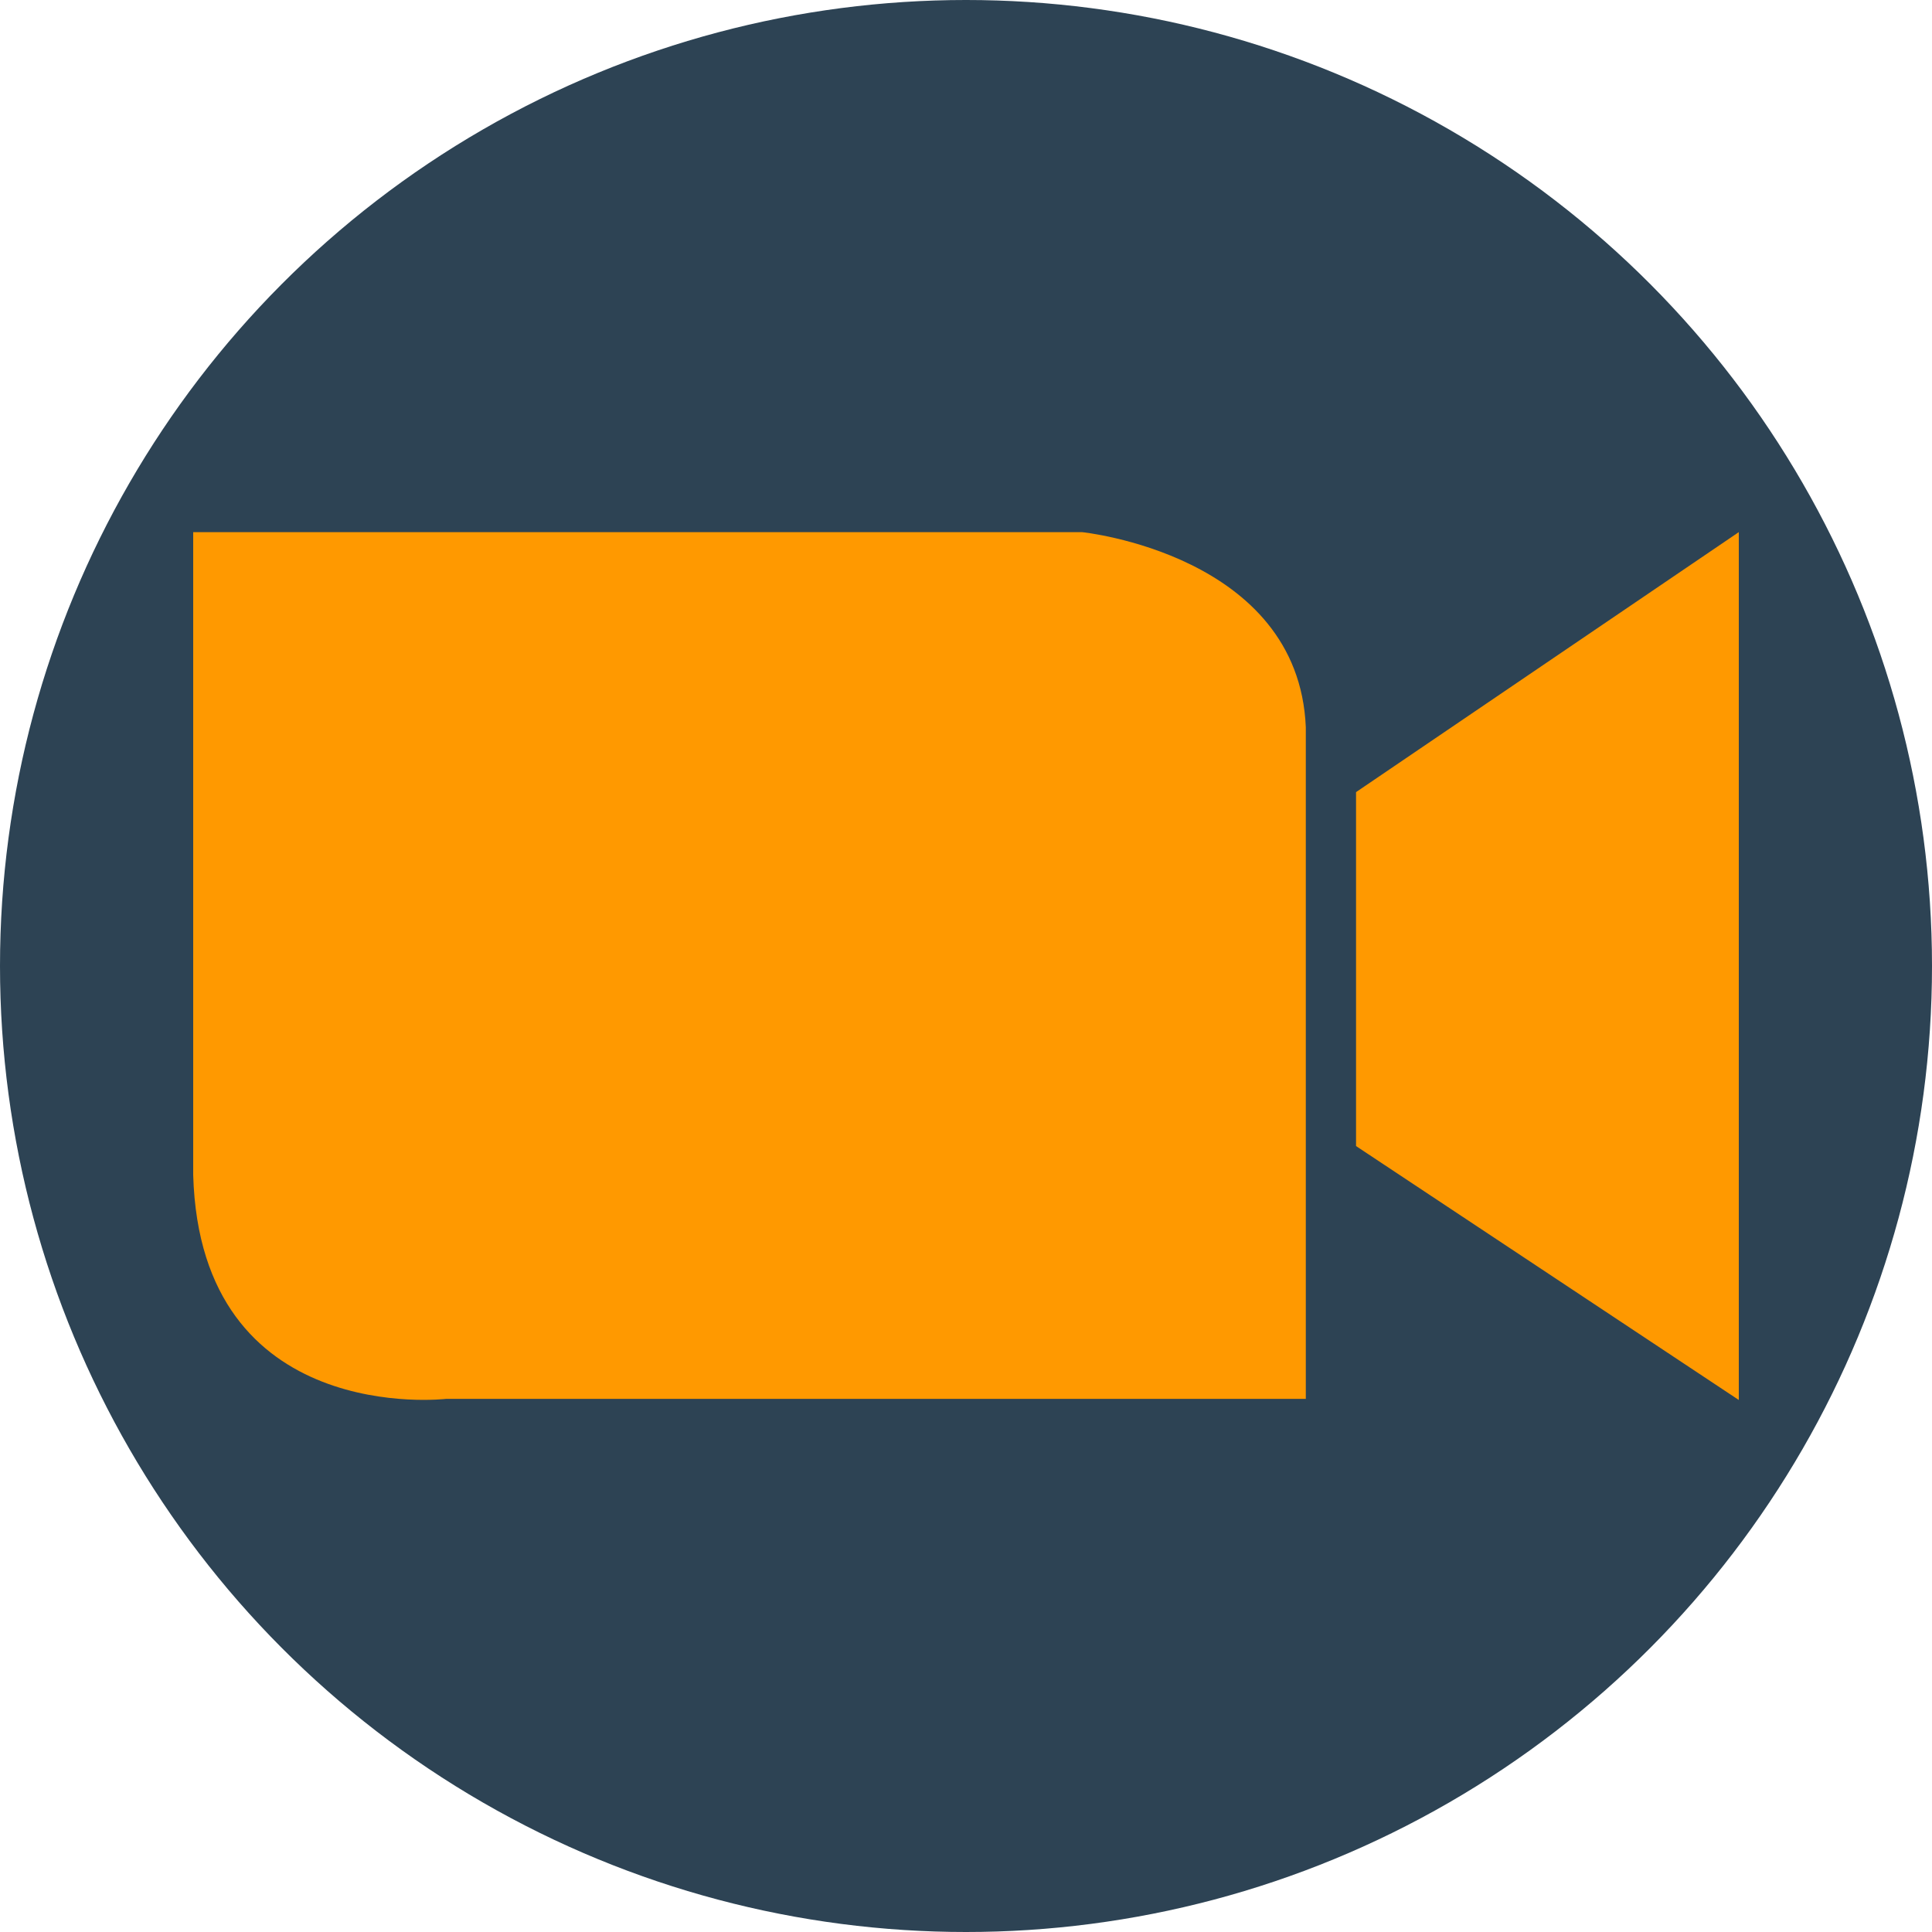
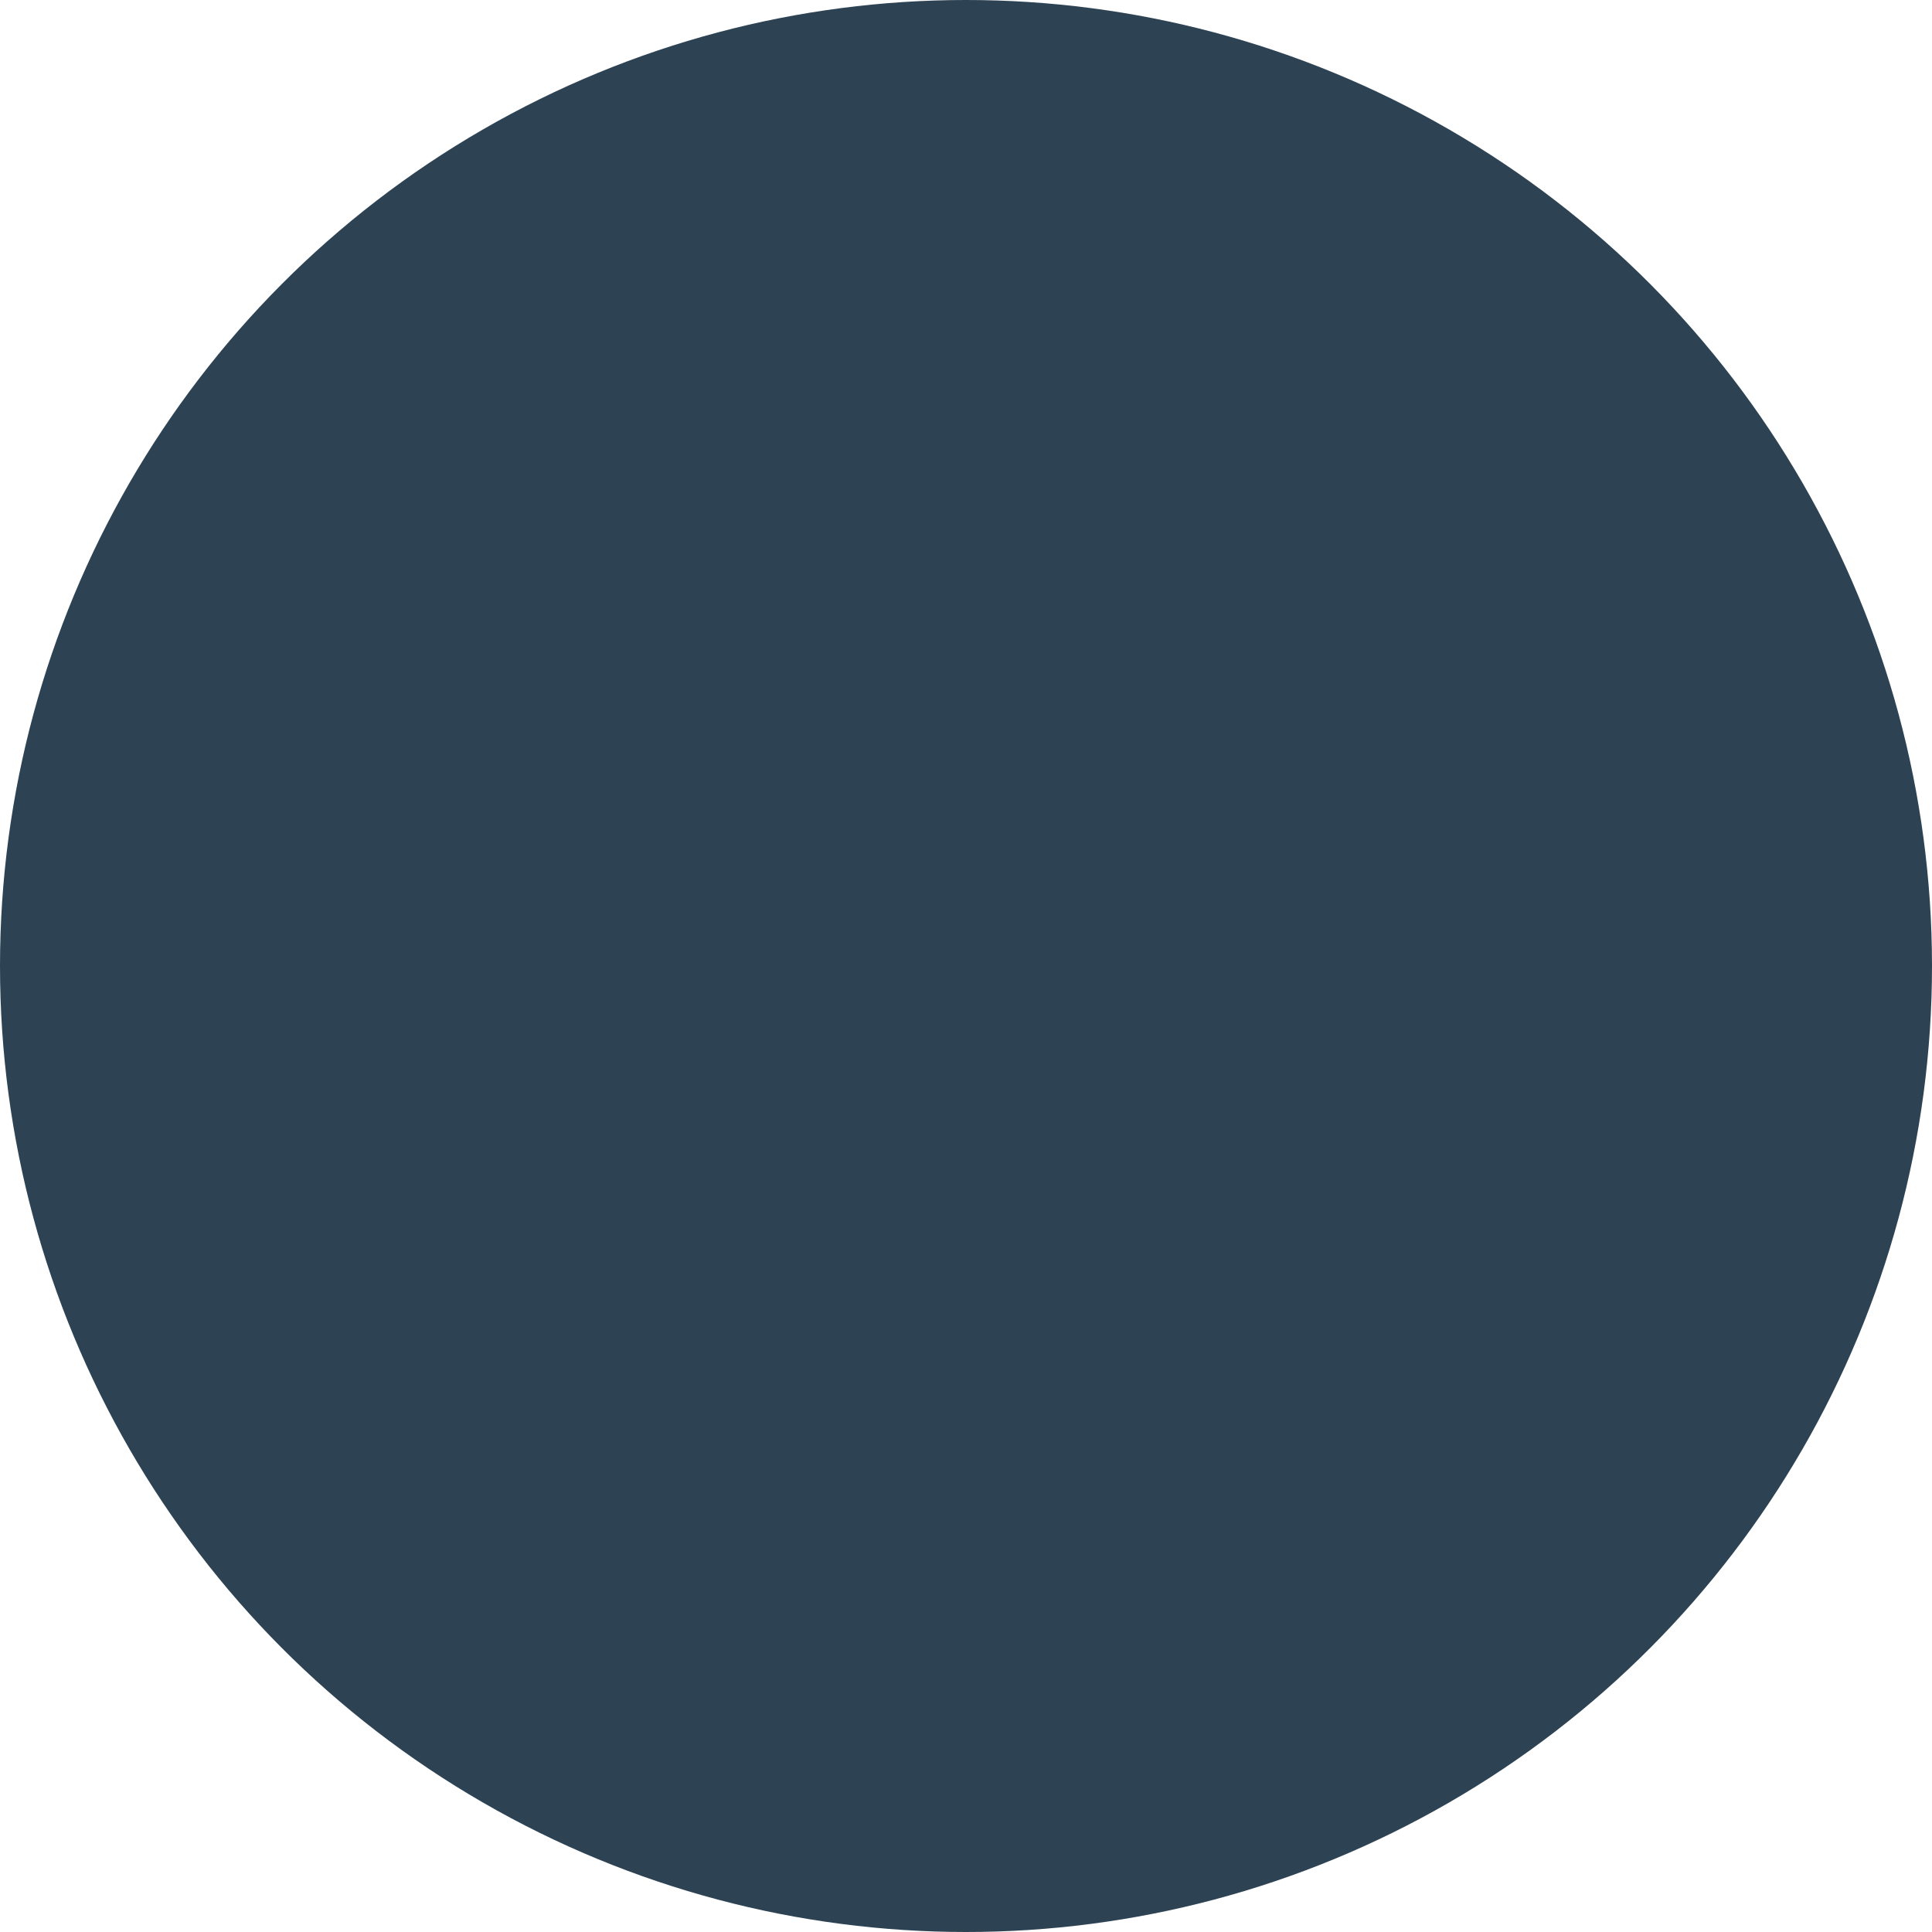
<svg xmlns="http://www.w3.org/2000/svg" id="Layer_1" data-name="Layer 1" width="175" height="175" viewBox="0 0 175 175">
  <defs>
    <style> .cls-1 { fill: #2d4354; } .cls-2 { fill: #f90; } </style>
  </defs>
  <circle class="cls-1" cx="87.5" cy="87.5" r="87.5" />
-   <path class="cls-2" d="M17.5,48.2H98s19.62,2,20.28,17.67v60.84H40.4s-22.25,2.61-22.9-20.28ZM122.83,71.75v32.06l34.67,23V48.2Z" transform="translate(0 0)" />
</svg>